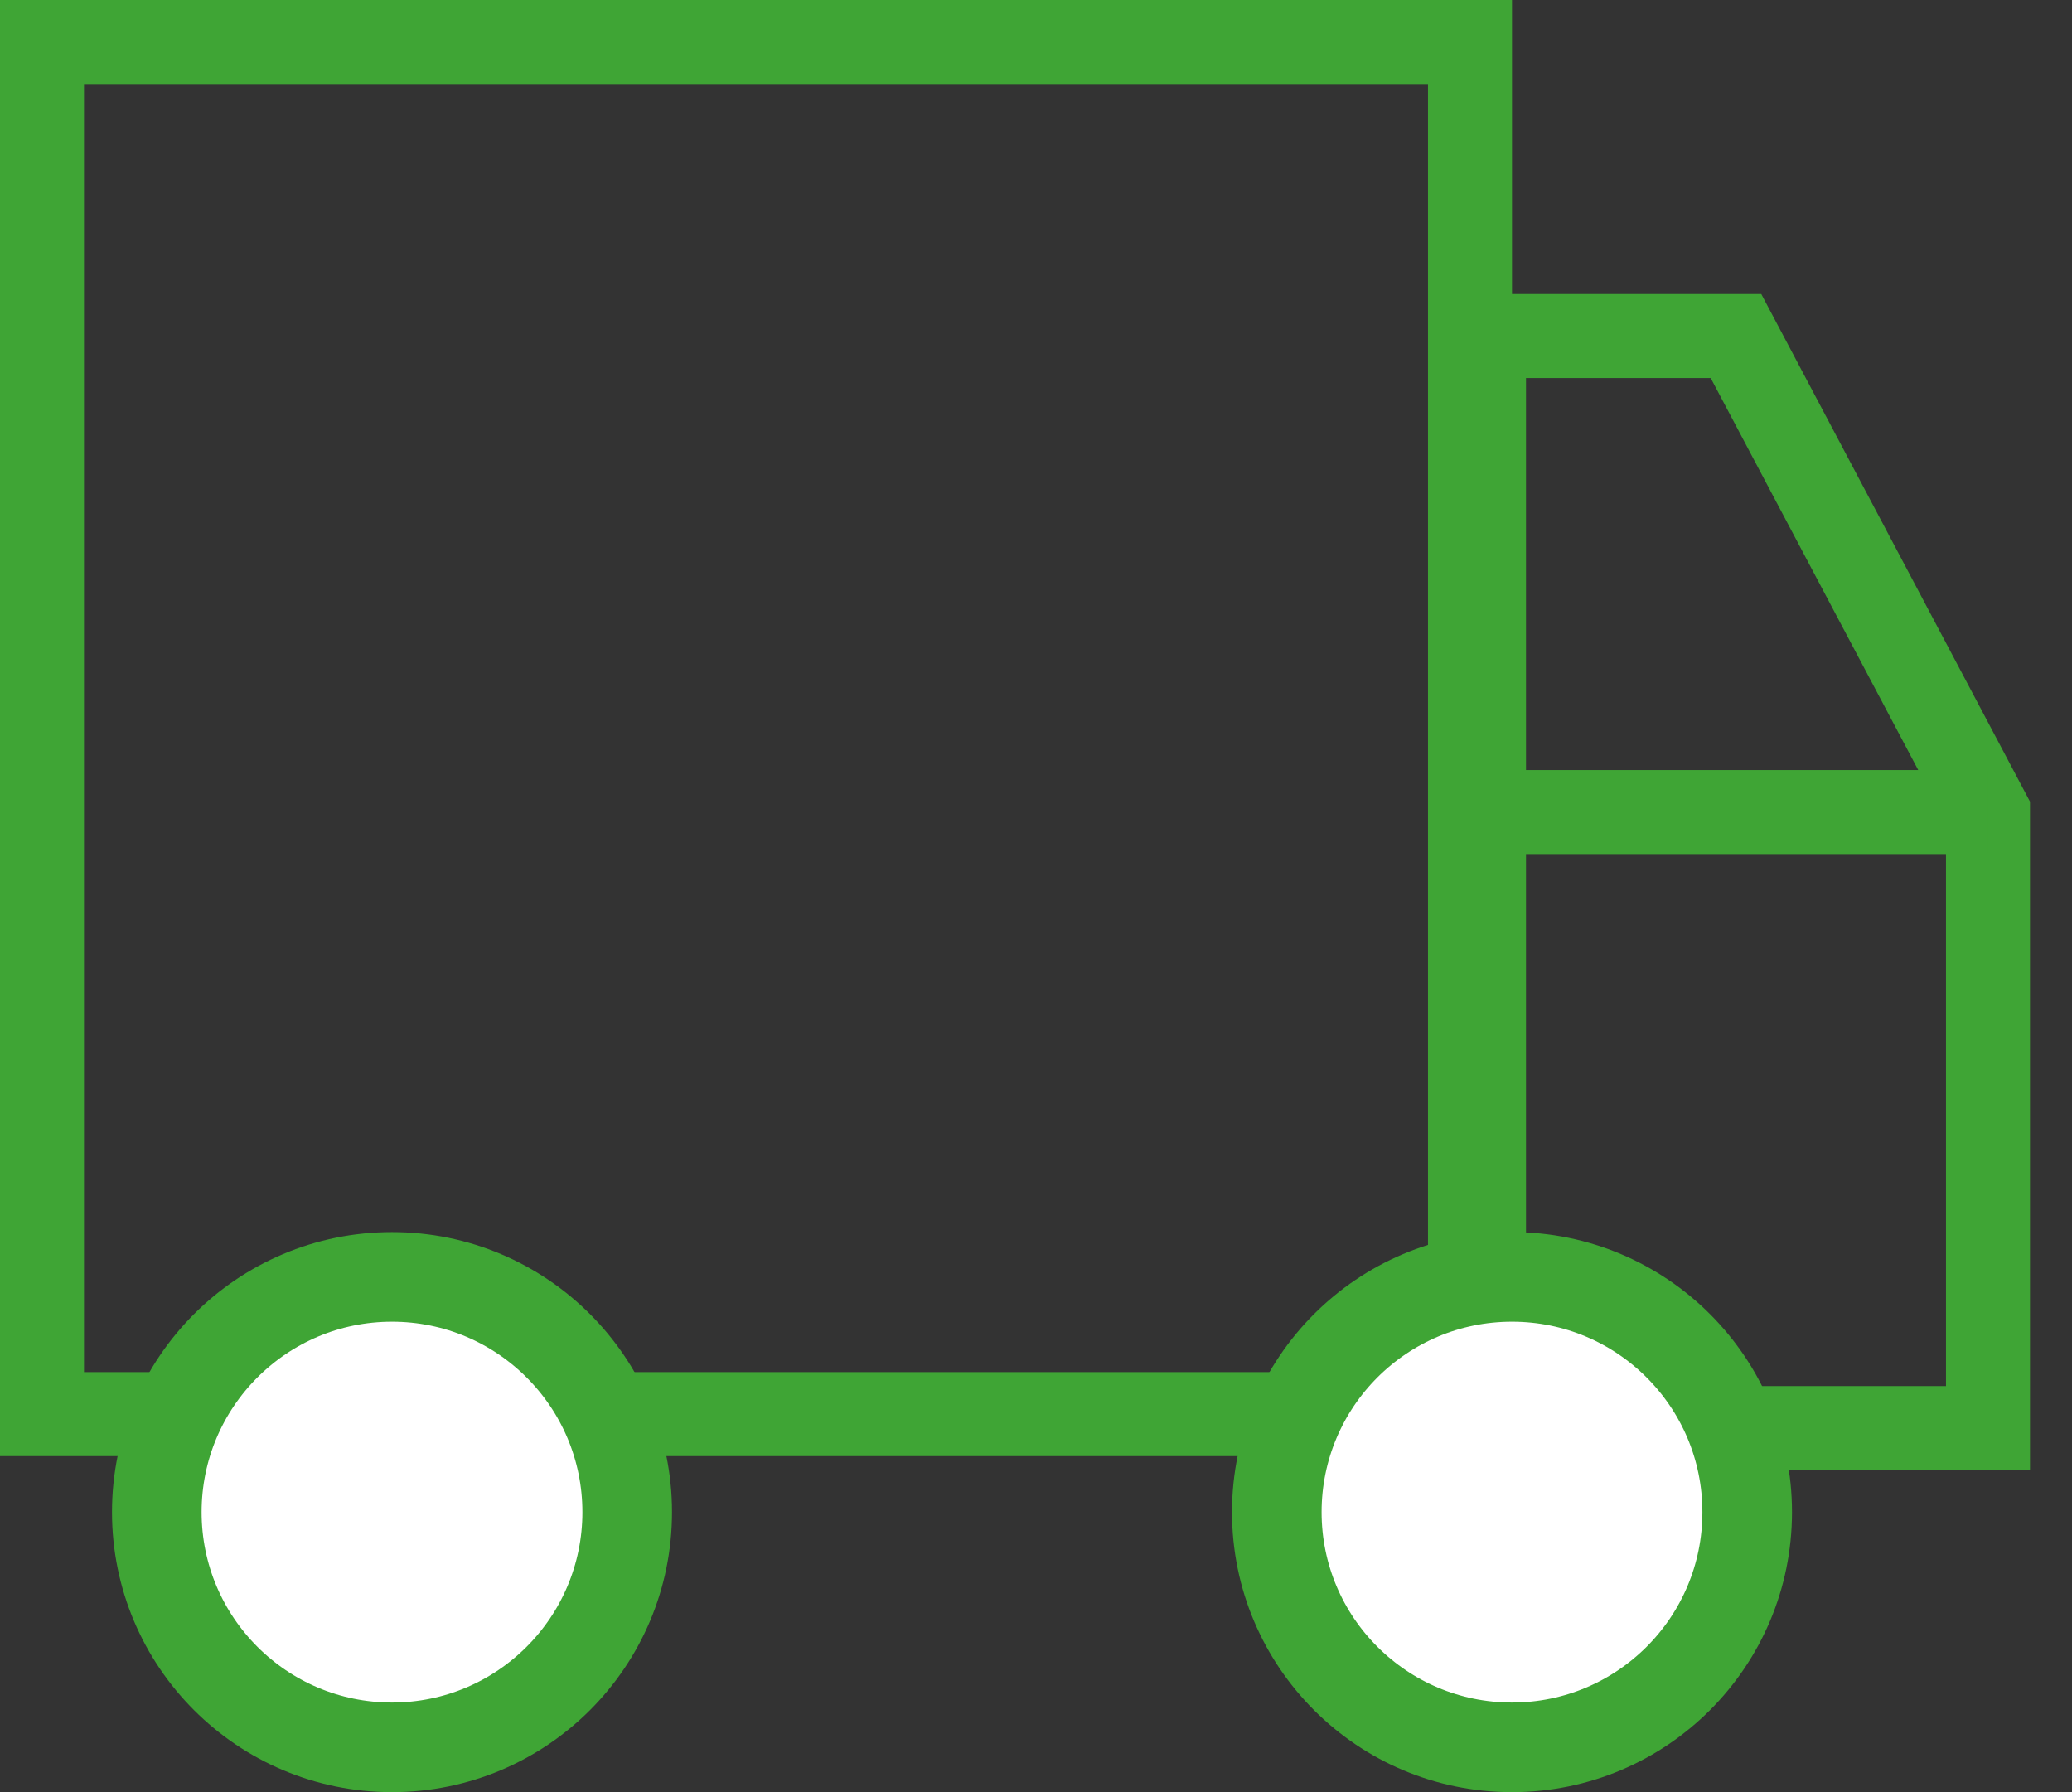
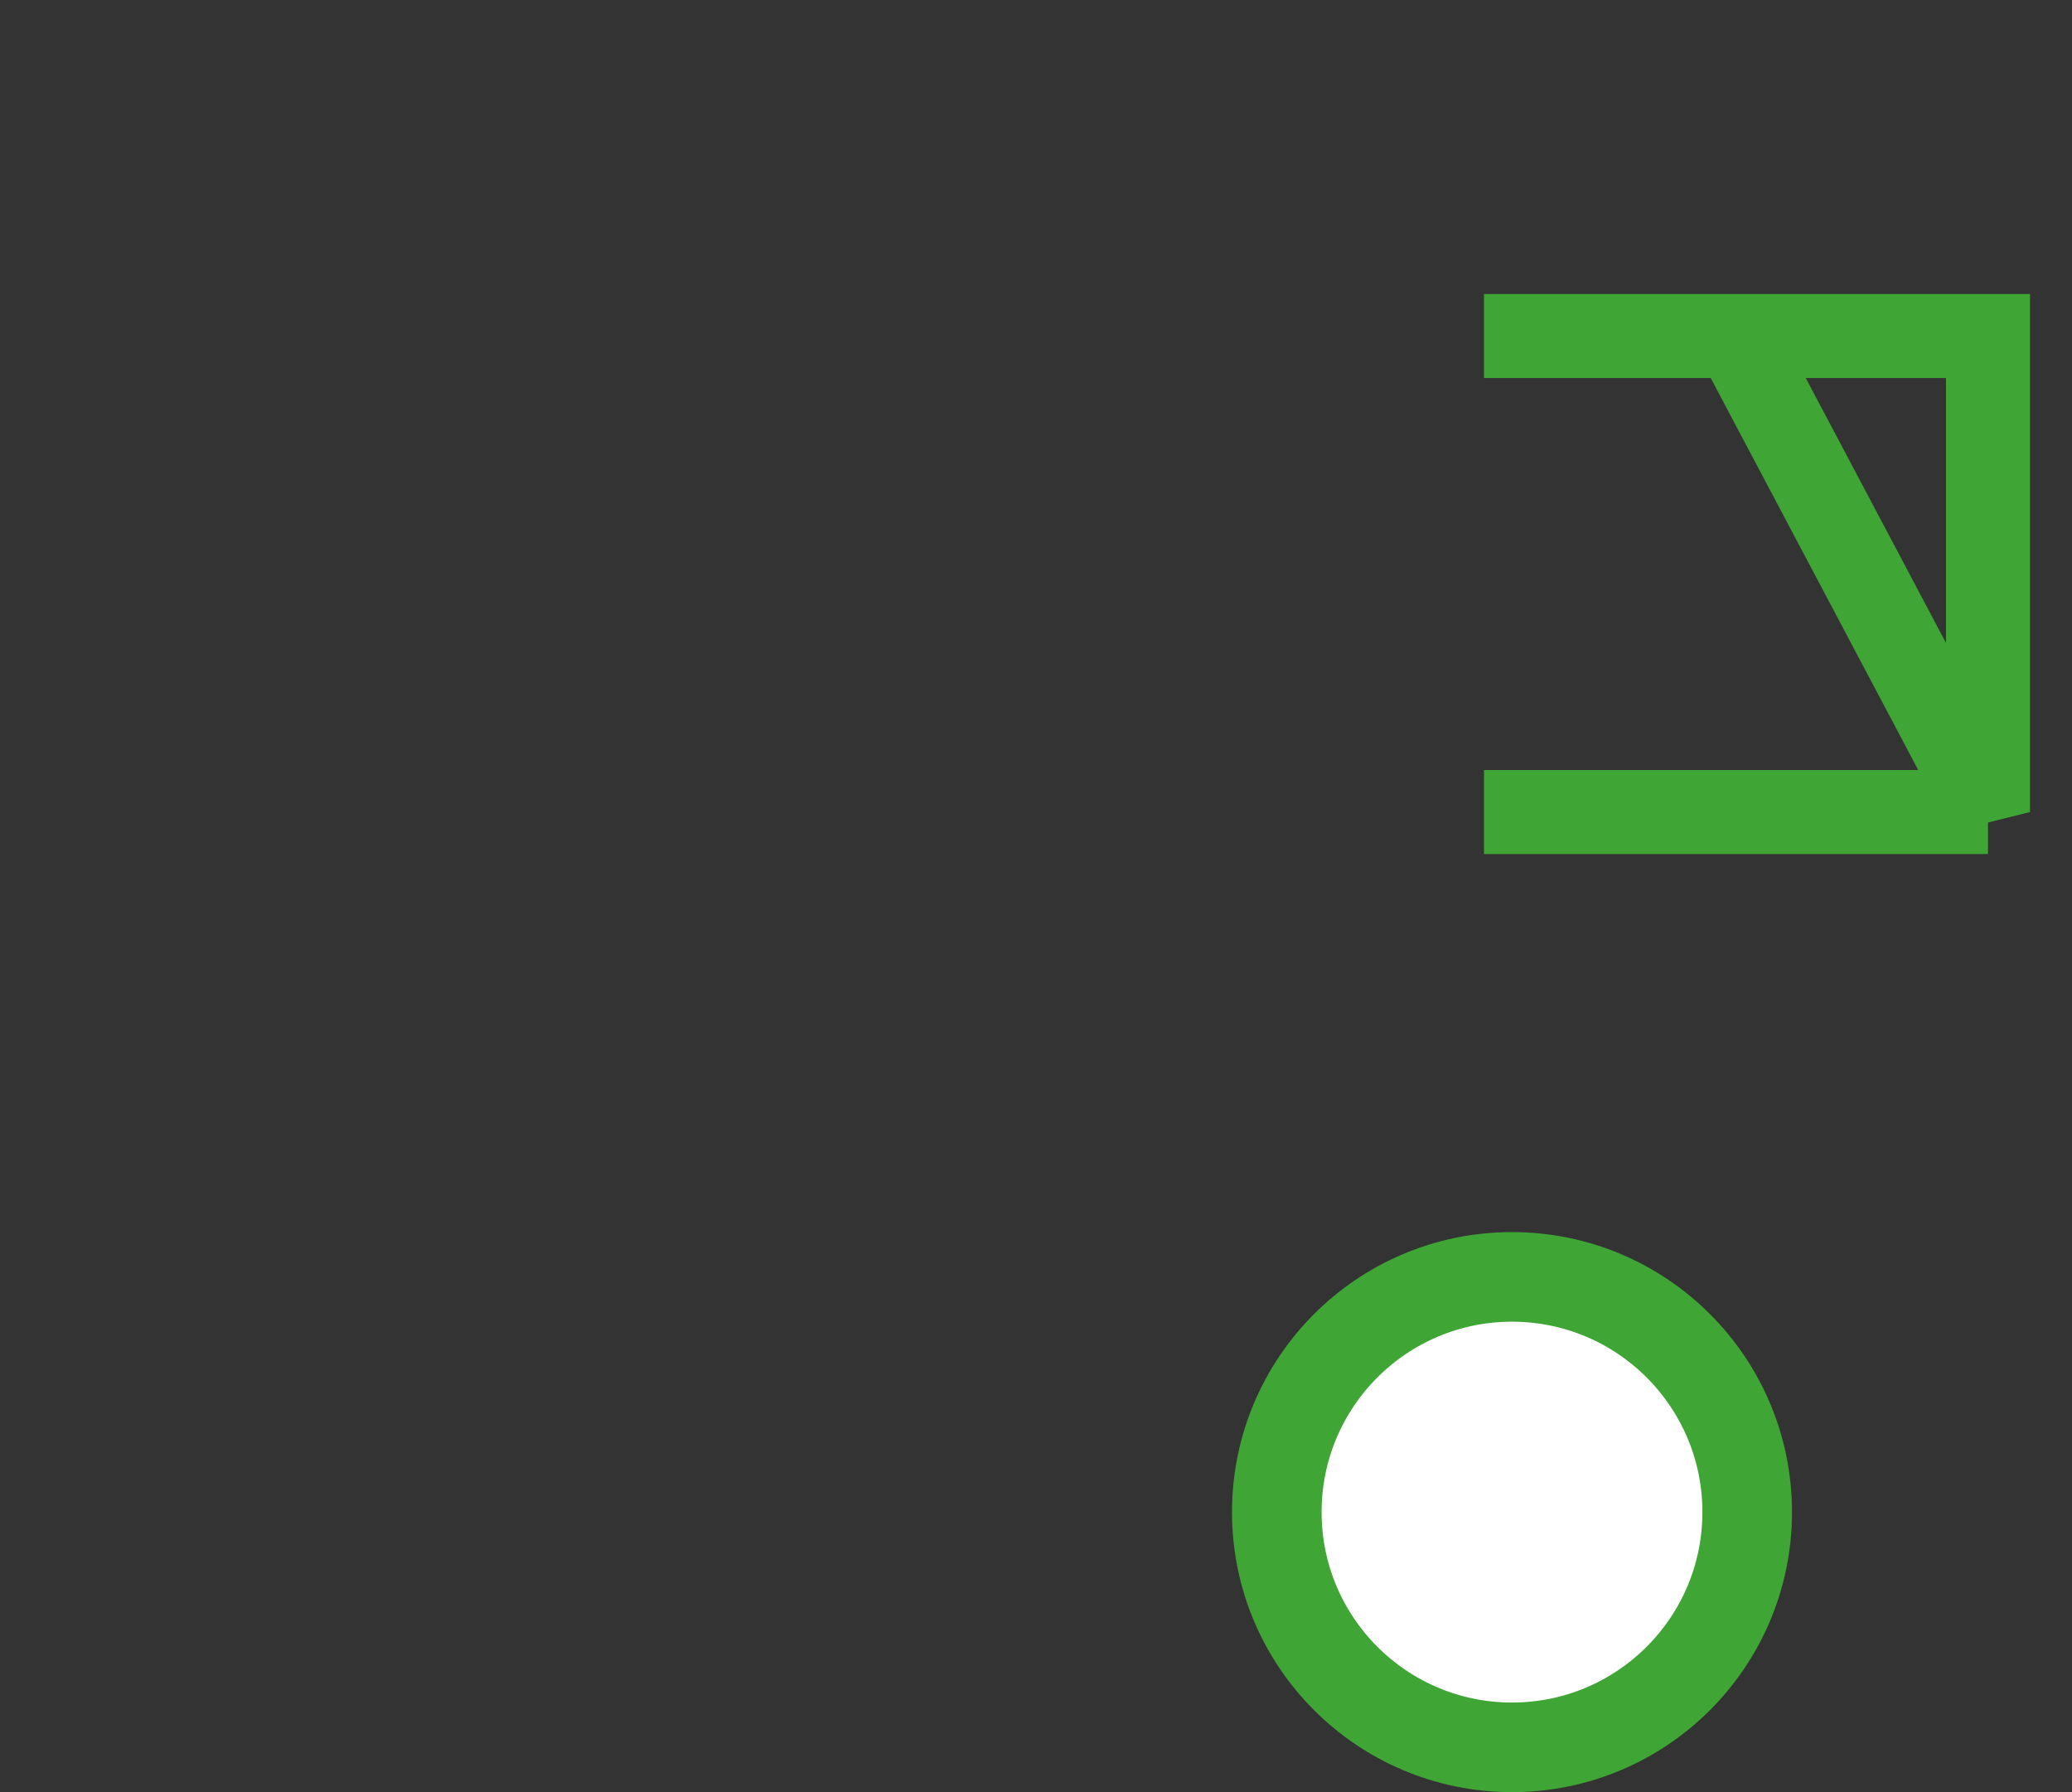
<svg xmlns="http://www.w3.org/2000/svg" width="37" height="32" viewBox="0 0 37 32" fill="none">
  <rect x="0" y="0" width="37" height="32" fill="#333333" stroke="none" />
-   <rect x="0.75" y="0.75" width="25.5" height="24.5" stroke="#3FA535" stroke-width="1.5" />
-   <path d="M31 6H26.5V25.5H35.5V14.5L31 6Z" stroke="#3FA535" stroke-width="1.5" />
-   <circle cx="7" cy="27" r="4.2" fill="white" stroke="#3FA535" stroke-width="1.6" />
+   <path d="M31 6H26.5H35.5V14.5L31 6Z" stroke="#3FA535" stroke-width="1.5" />
  <circle cx="27" cy="27" r="4.2" fill="white" stroke="#3FA535" stroke-width="1.6" />
  <path d="M35.5 14.5H26.5" stroke="#3FA535" stroke-width="1.5" />
</svg>